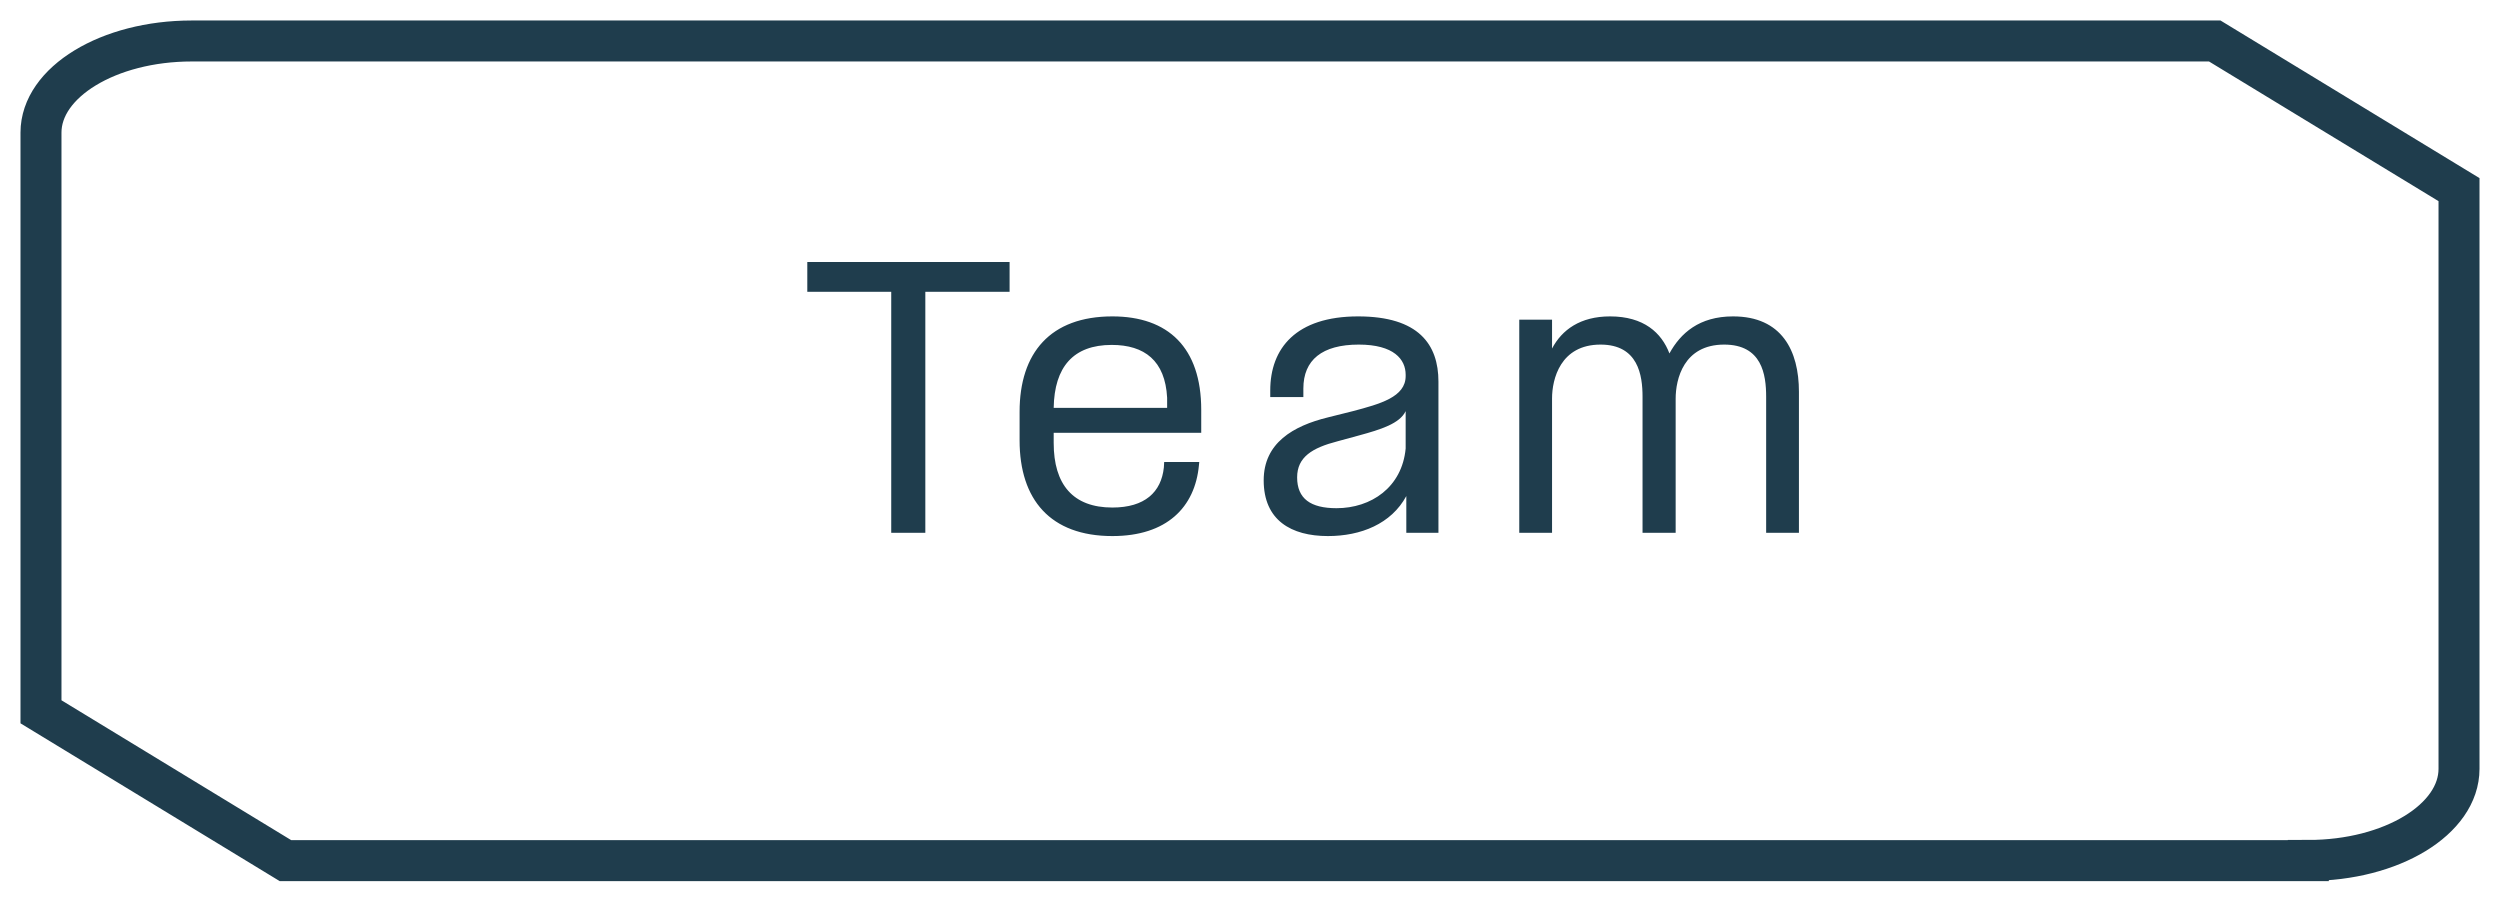
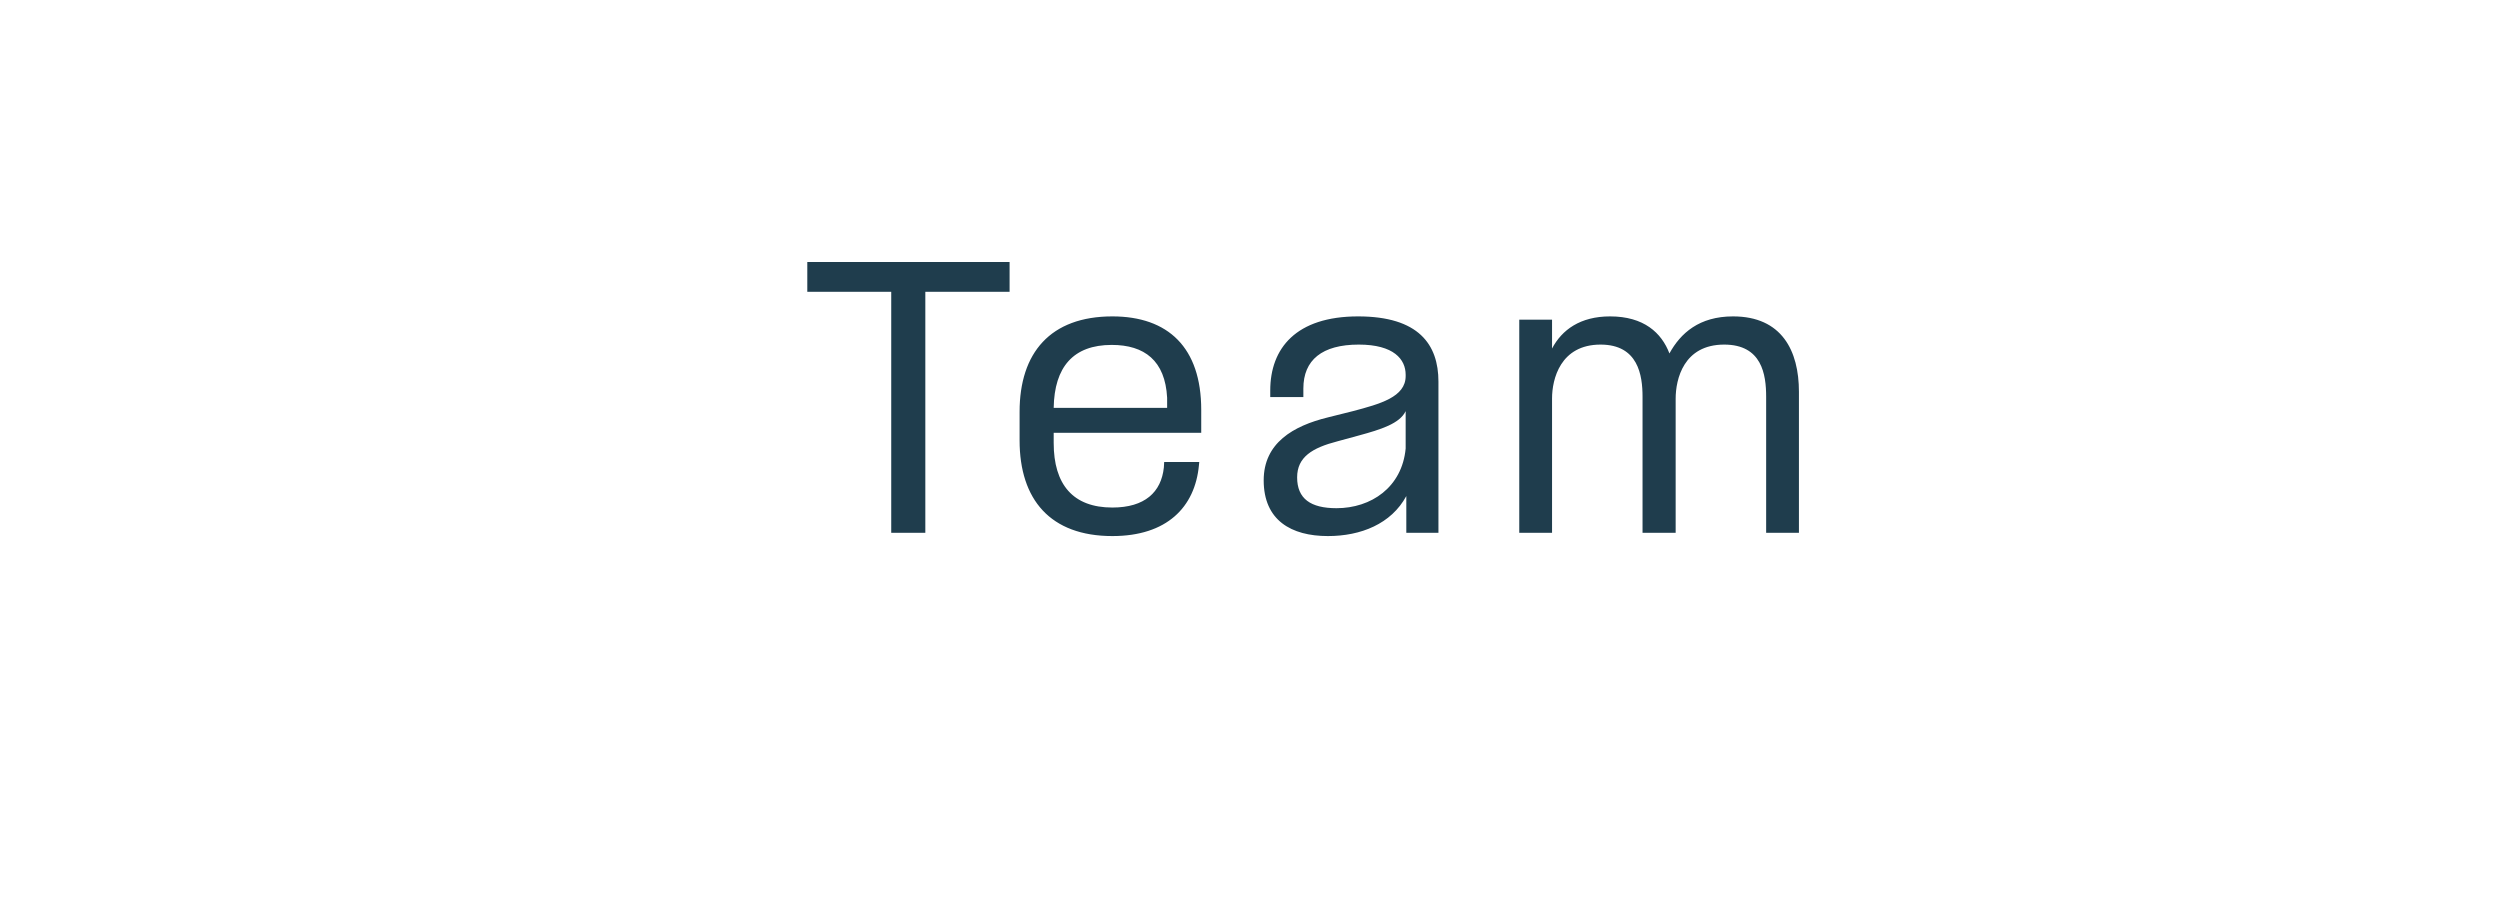
<svg xmlns="http://www.w3.org/2000/svg" width="61" height="22" viewBox="0 0 61 22" fill="none">
-   <path d="M56.323 21H6.966L1 17.368V3.236C1 2.004 2.648 1 4.677 1H54.04L60 4.627V18.759C60 19.996 58.352 20.995 56.323 20.995V21Z" stroke="#1F3D4D" stroke-miterlimit="10" />
  <path d="M21.746 13V7.12H19.698V6.392H24.634V7.12H22.578V13H21.746ZM24.878 10.744V10.048C24.878 8.608 25.63 7.72 27.142 7.72C28.502 7.72 29.31 8.48 29.31 10V10.56H25.71V10.808C25.71 11.824 26.182 12.384 27.142 12.384C27.934 12.384 28.334 12.008 28.398 11.408L28.406 11.272H29.262L29.254 11.352C29.158 12.376 28.47 13.08 27.142 13.08C25.63 13.08 24.878 12.192 24.878 10.744ZM25.71 9.952H28.478V9.704C28.43 8.8 27.926 8.416 27.126 8.416C26.19 8.416 25.726 8.952 25.71 9.952ZM34.314 13V12.104C33.946 12.784 33.202 13.08 32.402 13.08C31.506 13.08 30.834 12.696 30.834 11.72C30.834 10.808 31.554 10.392 32.402 10.184L33.01 10.032C33.674 9.856 34.298 9.688 34.298 9.176V9.144C34.298 8.768 34.01 8.408 33.154 8.408C32.258 8.408 31.802 8.784 31.802 9.48V9.688H30.994V9.528C30.994 8.496 31.626 7.72 33.138 7.72C34.618 7.72 35.098 8.408 35.098 9.312V13H34.314ZM31.65 11.648C31.65 12.168 31.978 12.4 32.61 12.4C33.458 12.4 34.21 11.888 34.298 10.944V10.032C34.154 10.336 33.69 10.48 33.162 10.624L32.634 10.768C32.018 10.928 31.65 11.152 31.65 11.648ZM43.094 9.68C43.094 9.136 42.99 8.408 42.07 8.408C41.078 8.408 40.886 9.256 40.886 9.728V13H40.078V9.68C40.078 9.16 39.974 8.408 39.054 8.408C38.07 8.408 37.87 9.256 37.87 9.72V13H37.07V7.8H37.87V8.504C38.11 8.048 38.558 7.72 39.286 7.72C40.11 7.72 40.542 8.12 40.734 8.624C41.006 8.128 41.462 7.72 42.286 7.72C43.478 7.72 43.894 8.56 43.894 9.56V13H43.094V9.68Z" fill="#1F3D4D" />
</svg>